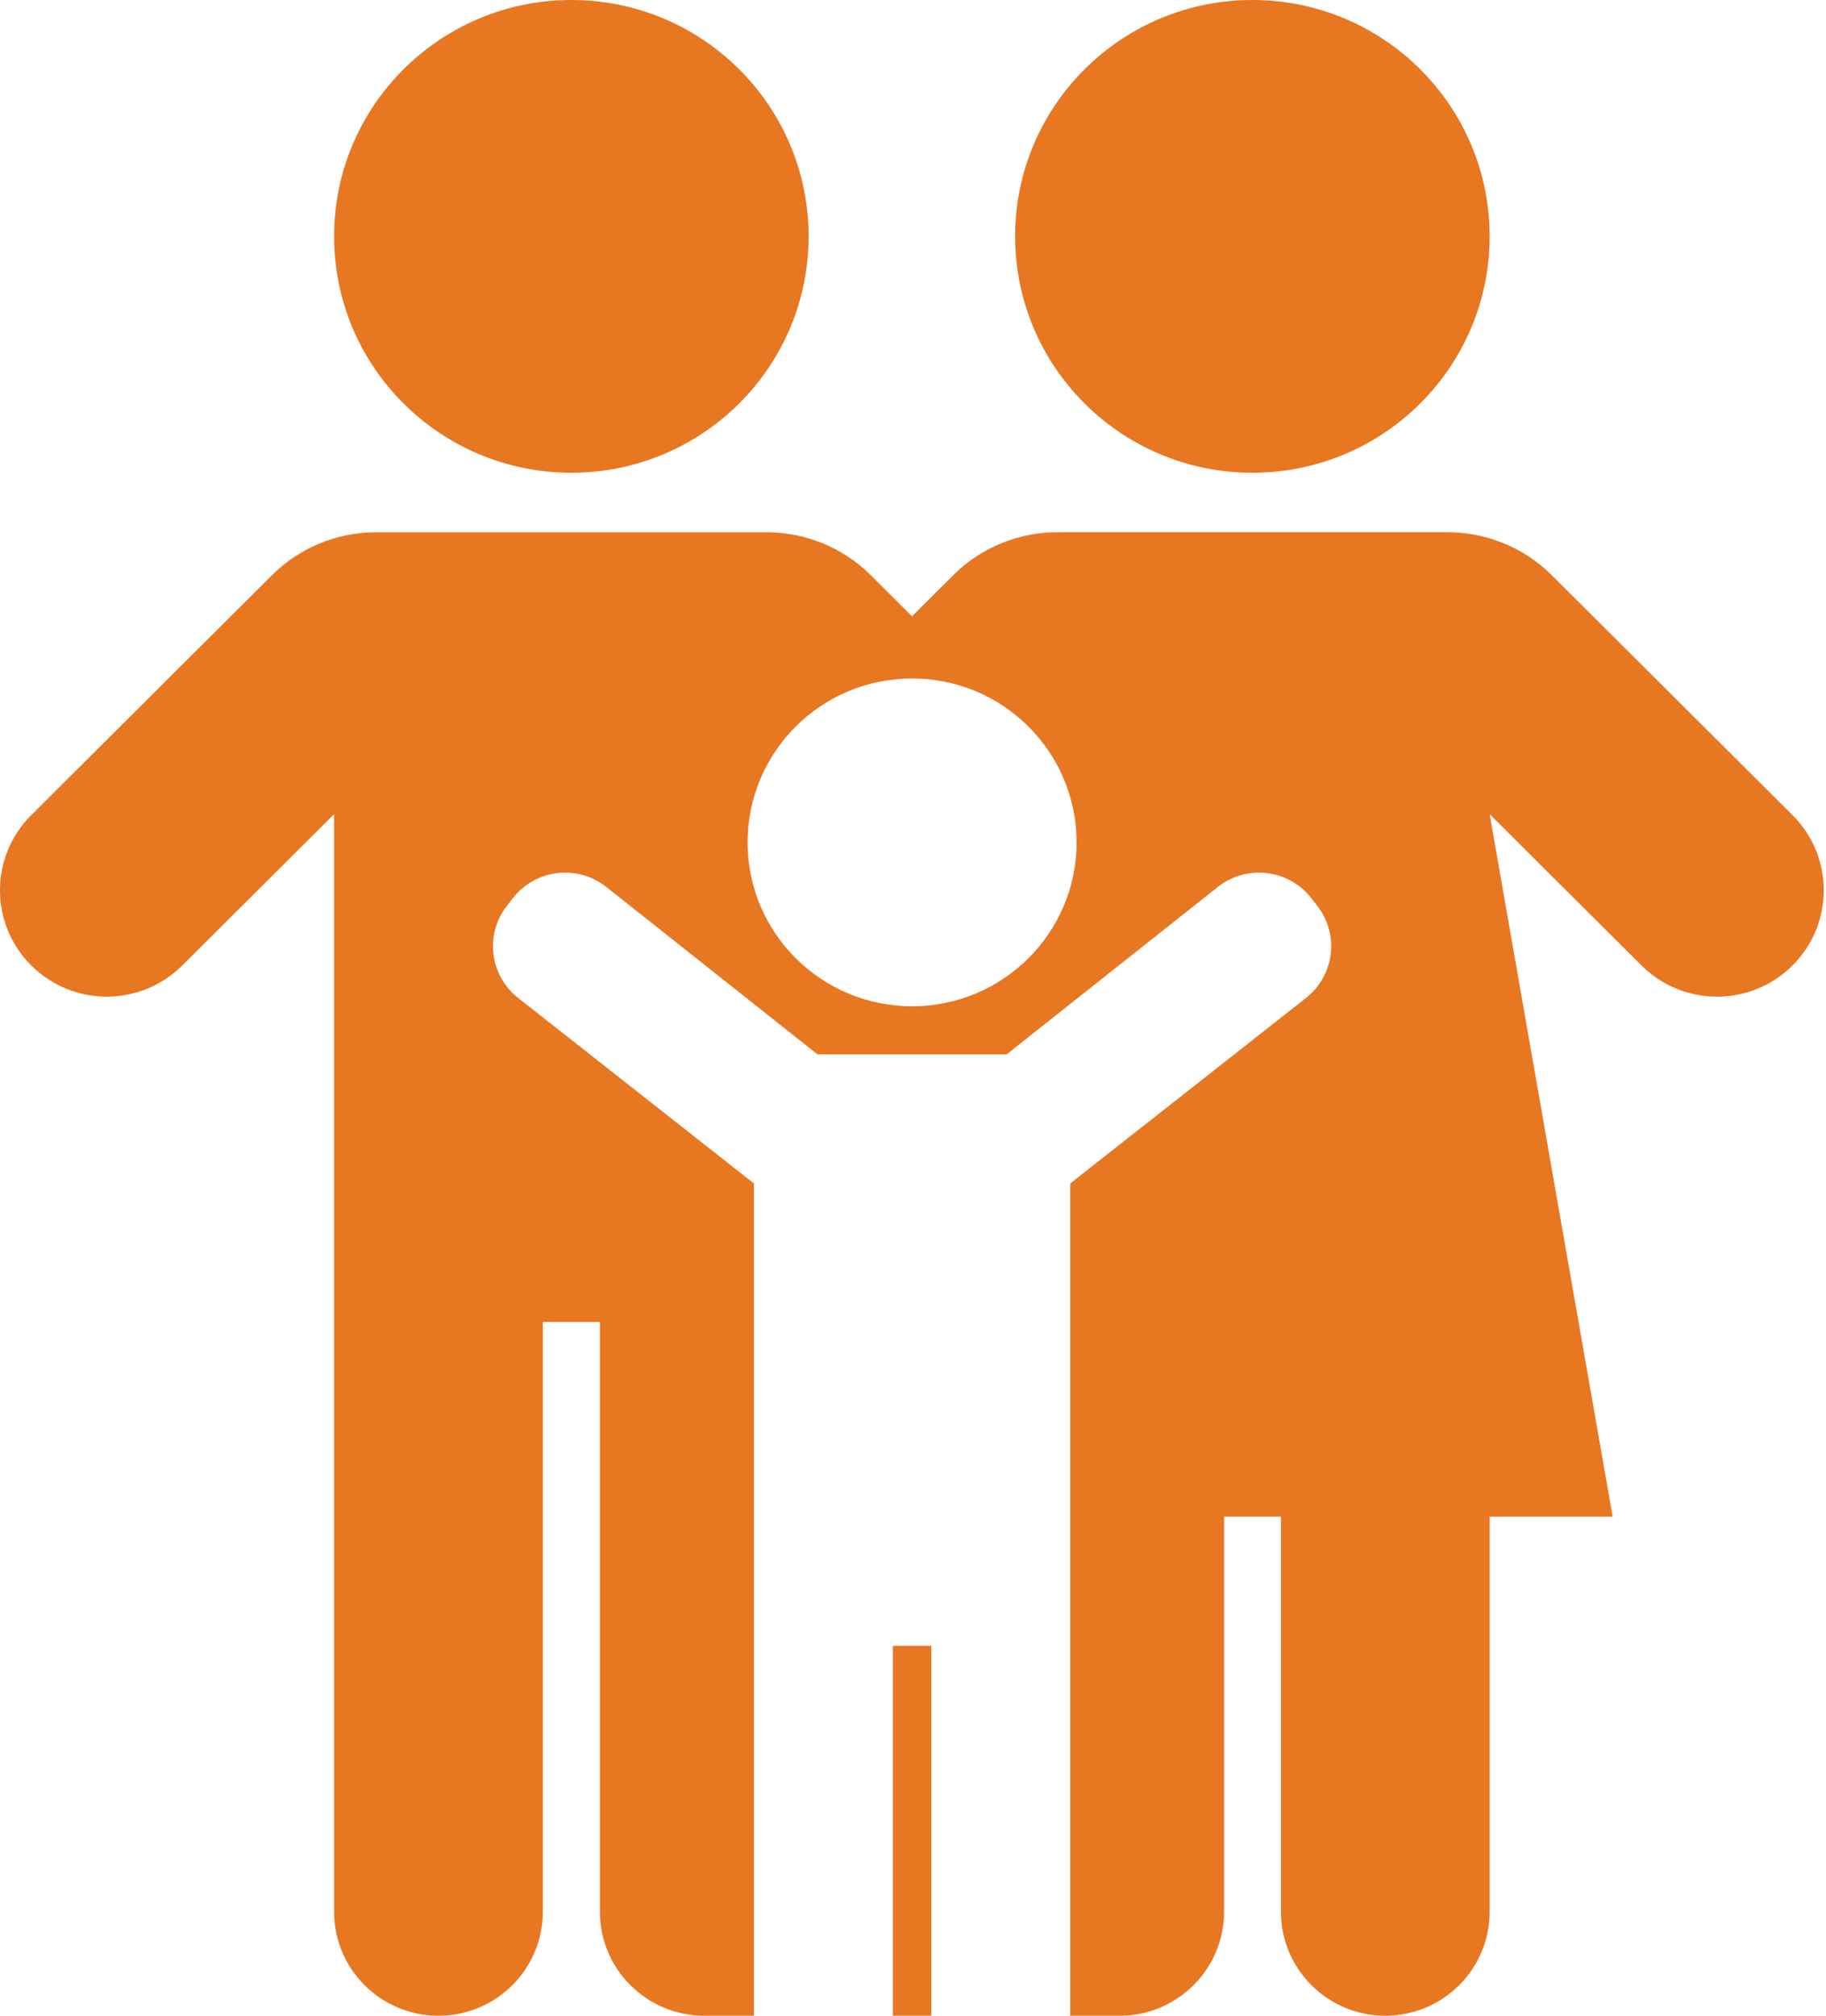
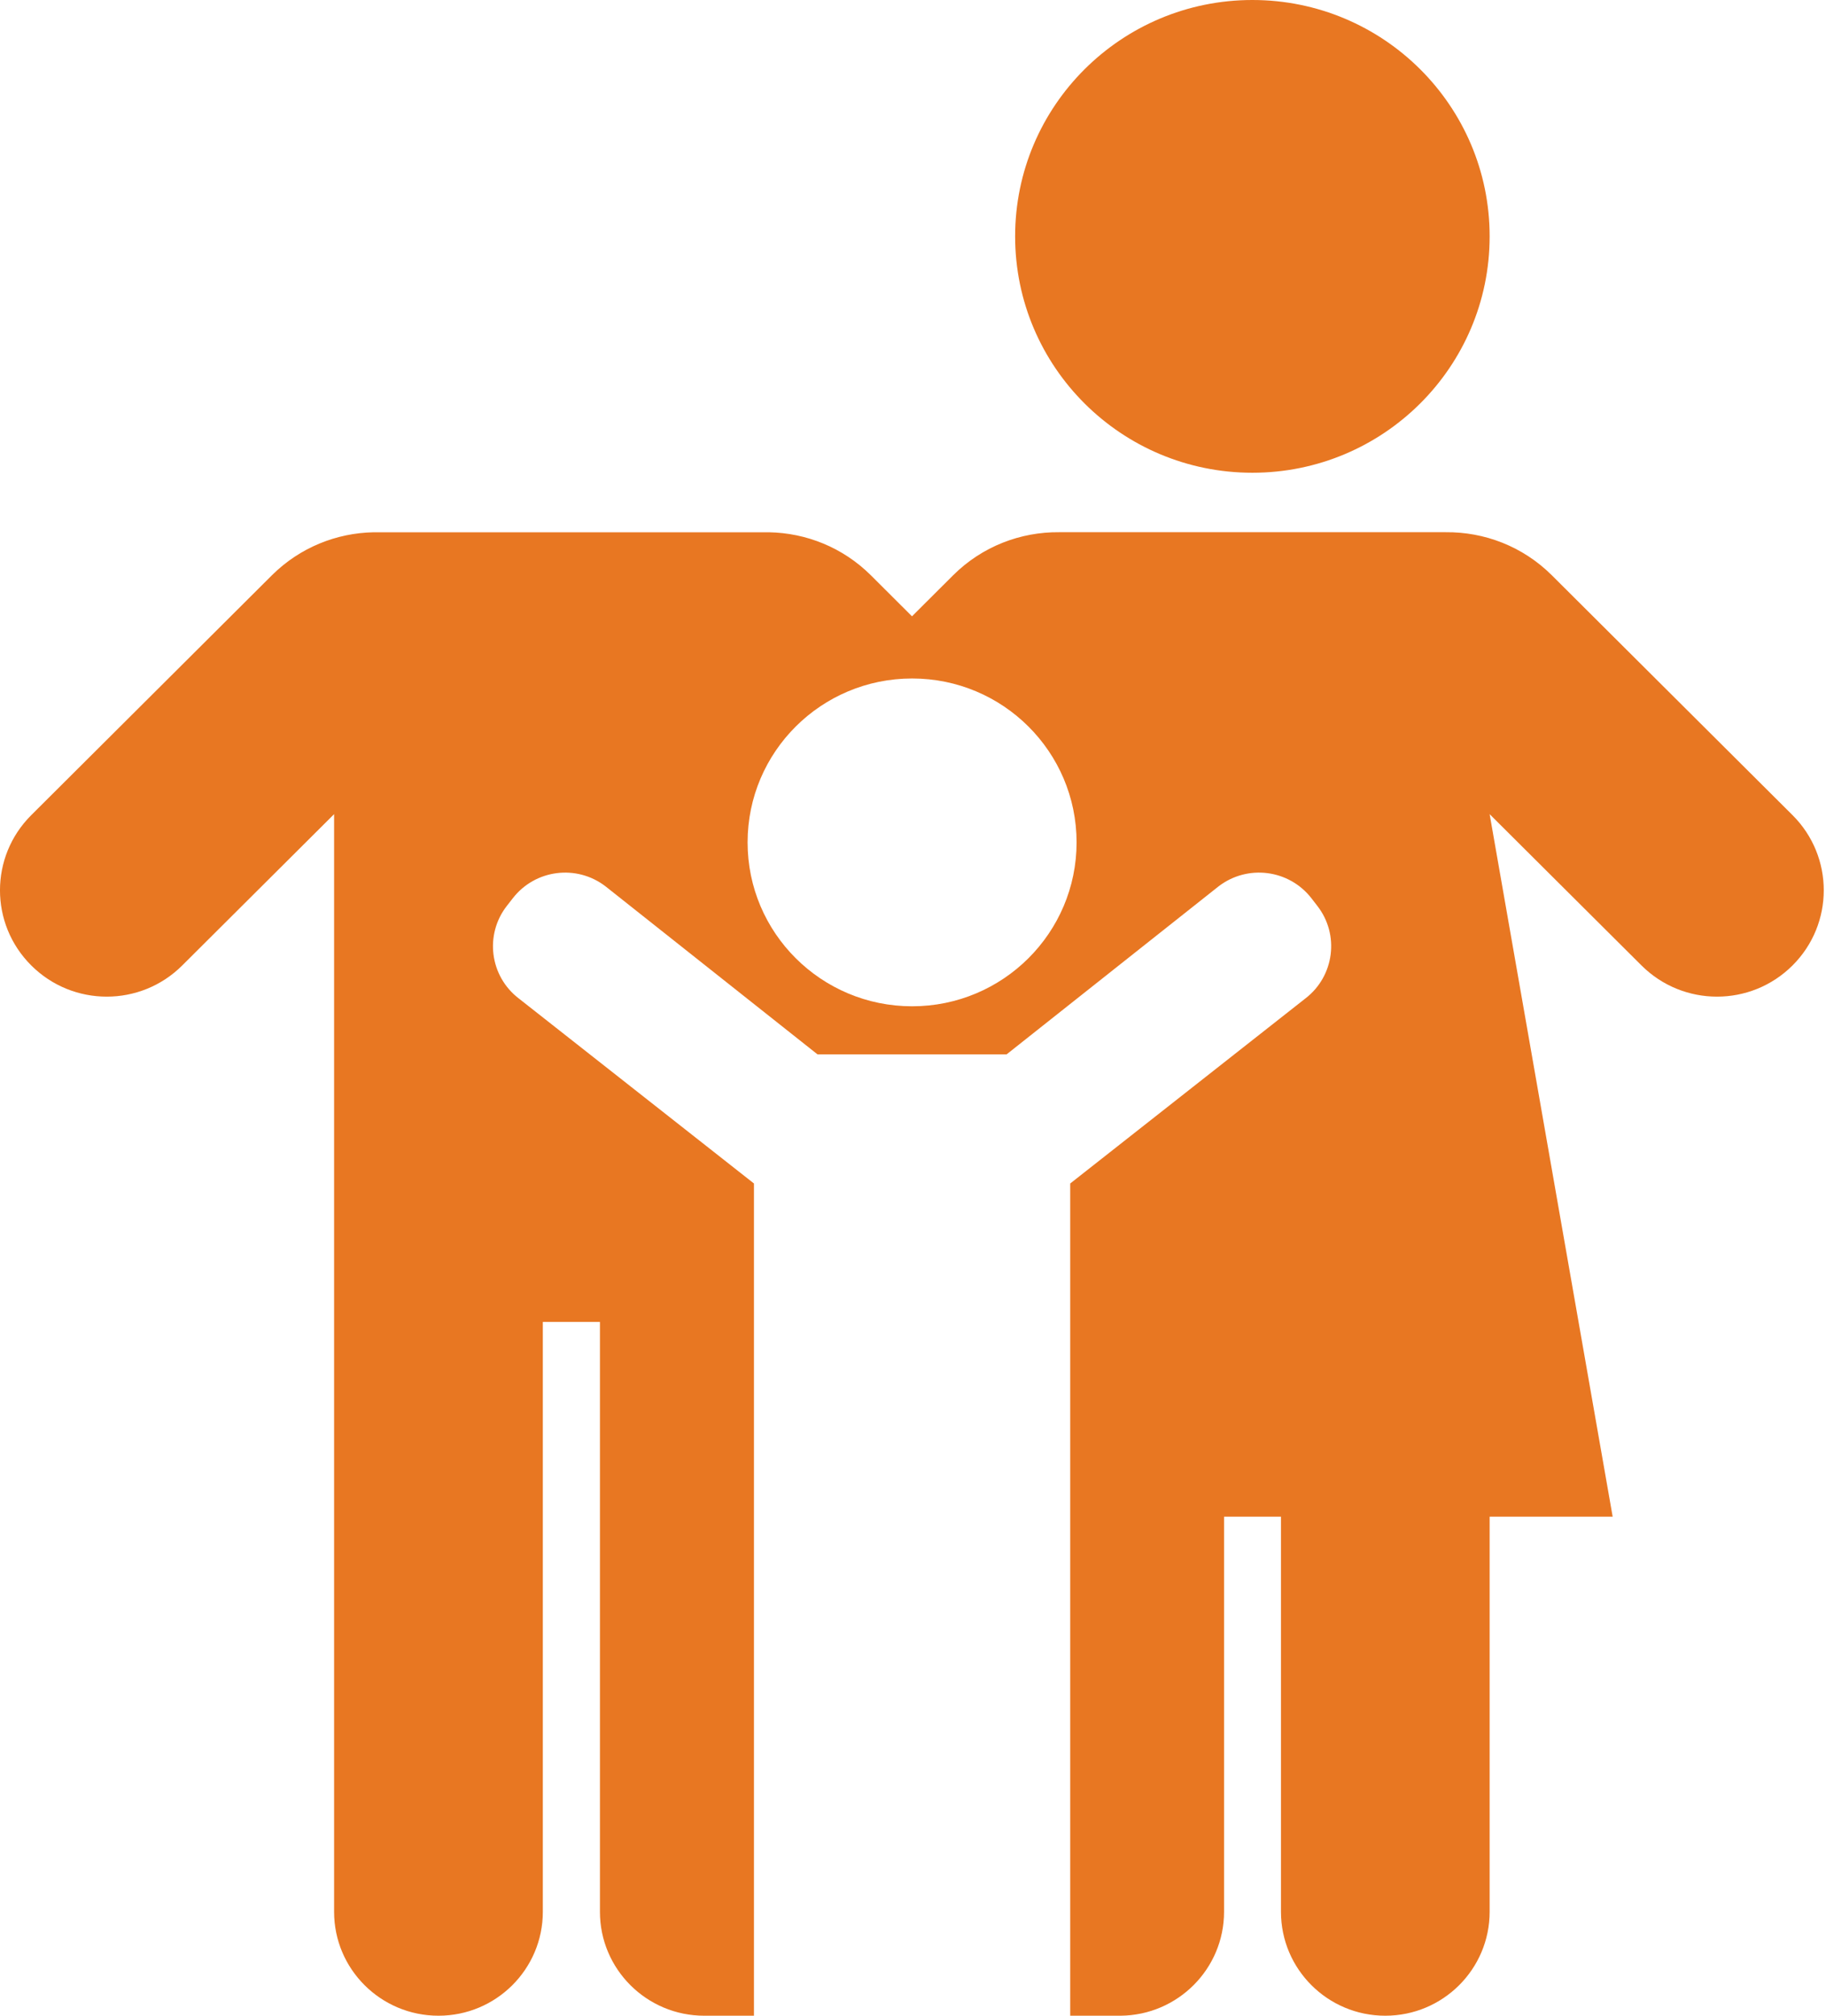
<svg xmlns="http://www.w3.org/2000/svg" width="29" height="32" viewBox="0 0 29 32" fill="none">
  <g clip-path="url(#clip0_8_5217)">
-     <path d="M9.074 7.505C11.155 7.505 12.842 5.825 12.842 3.752C12.842 1.68 11.155 0 9.074 0C6.993 0 5.306 1.68 5.306 3.752C5.306 5.825 6.993 7.505 9.074 7.505Z" fill="#E87722" />
    <path d="M19.89 7.505C21.971 7.505 23.658 5.825 23.658 3.752C23.658 1.68 21.971 0 19.89 0C17.809 0 16.122 1.68 16.122 3.752C16.122 5.825 17.809 7.505 19.89 7.505Z" fill="#E87722" />
-     <path d="M14.791 26.128H14.18V32H14.791V26.128Z" fill="#E87722" />
    <path d="M14.486 15.975C13.043 15.975 11.873 14.81 11.873 13.373C11.873 11.936 13.043 10.771 14.486 10.771C15.928 10.771 17.098 11.936 17.098 13.373C17.098 14.81 15.928 15.975 14.486 15.975ZM28.468 12.94L24.646 9.133C24.181 8.67 23.57 8.443 22.96 8.449H16.823C16.214 8.443 15.602 8.67 15.137 9.133L14.484 9.784L13.831 9.133C13.383 8.688 12.801 8.461 12.214 8.45H5.934C5.348 8.461 4.766 8.688 4.318 9.133L0.497 12.94C-0.166 13.599 -0.166 14.668 0.497 15.327C1.159 15.987 2.232 15.987 2.894 15.327L5.306 12.925V30.35C5.306 31.261 6.048 32 6.964 32C7.879 32 8.621 31.261 8.621 30.35V20.986H9.528V30.35C9.528 31.261 10.27 32 11.185 32C11.191 32 11.197 32 11.203 32V32H11.974V18.788L8.237 15.849C7.778 15.496 7.694 14.838 8.049 14.382L8.145 14.259C8.5 13.802 9.159 13.718 9.618 14.072C9.618 14.072 12.964 16.722 12.983 16.738H15.987C16.007 16.722 19.352 14.072 19.352 14.072C19.812 13.718 20.471 13.802 20.827 14.259L20.922 14.382C21.277 14.838 21.192 15.496 20.734 15.849L16.997 18.788V32H17.797V32C18.705 31.992 19.44 31.256 19.44 30.35V24.078H20.344V30.35C20.344 31.261 21.086 32 22.001 32C22.916 32 23.658 31.261 23.658 30.35V24.078H25.612L23.658 12.925L26.07 15.327C26.733 15.987 27.806 15.987 28.468 15.327C29.13 14.668 29.13 13.599 28.468 12.94Z" fill="#E87722" />
  </g>
  <defs>
    <clipPath id="clip0_8_5217">
      <rect width="29" height="32" fill="white" />
    </clipPath>
  </defs>
</svg>